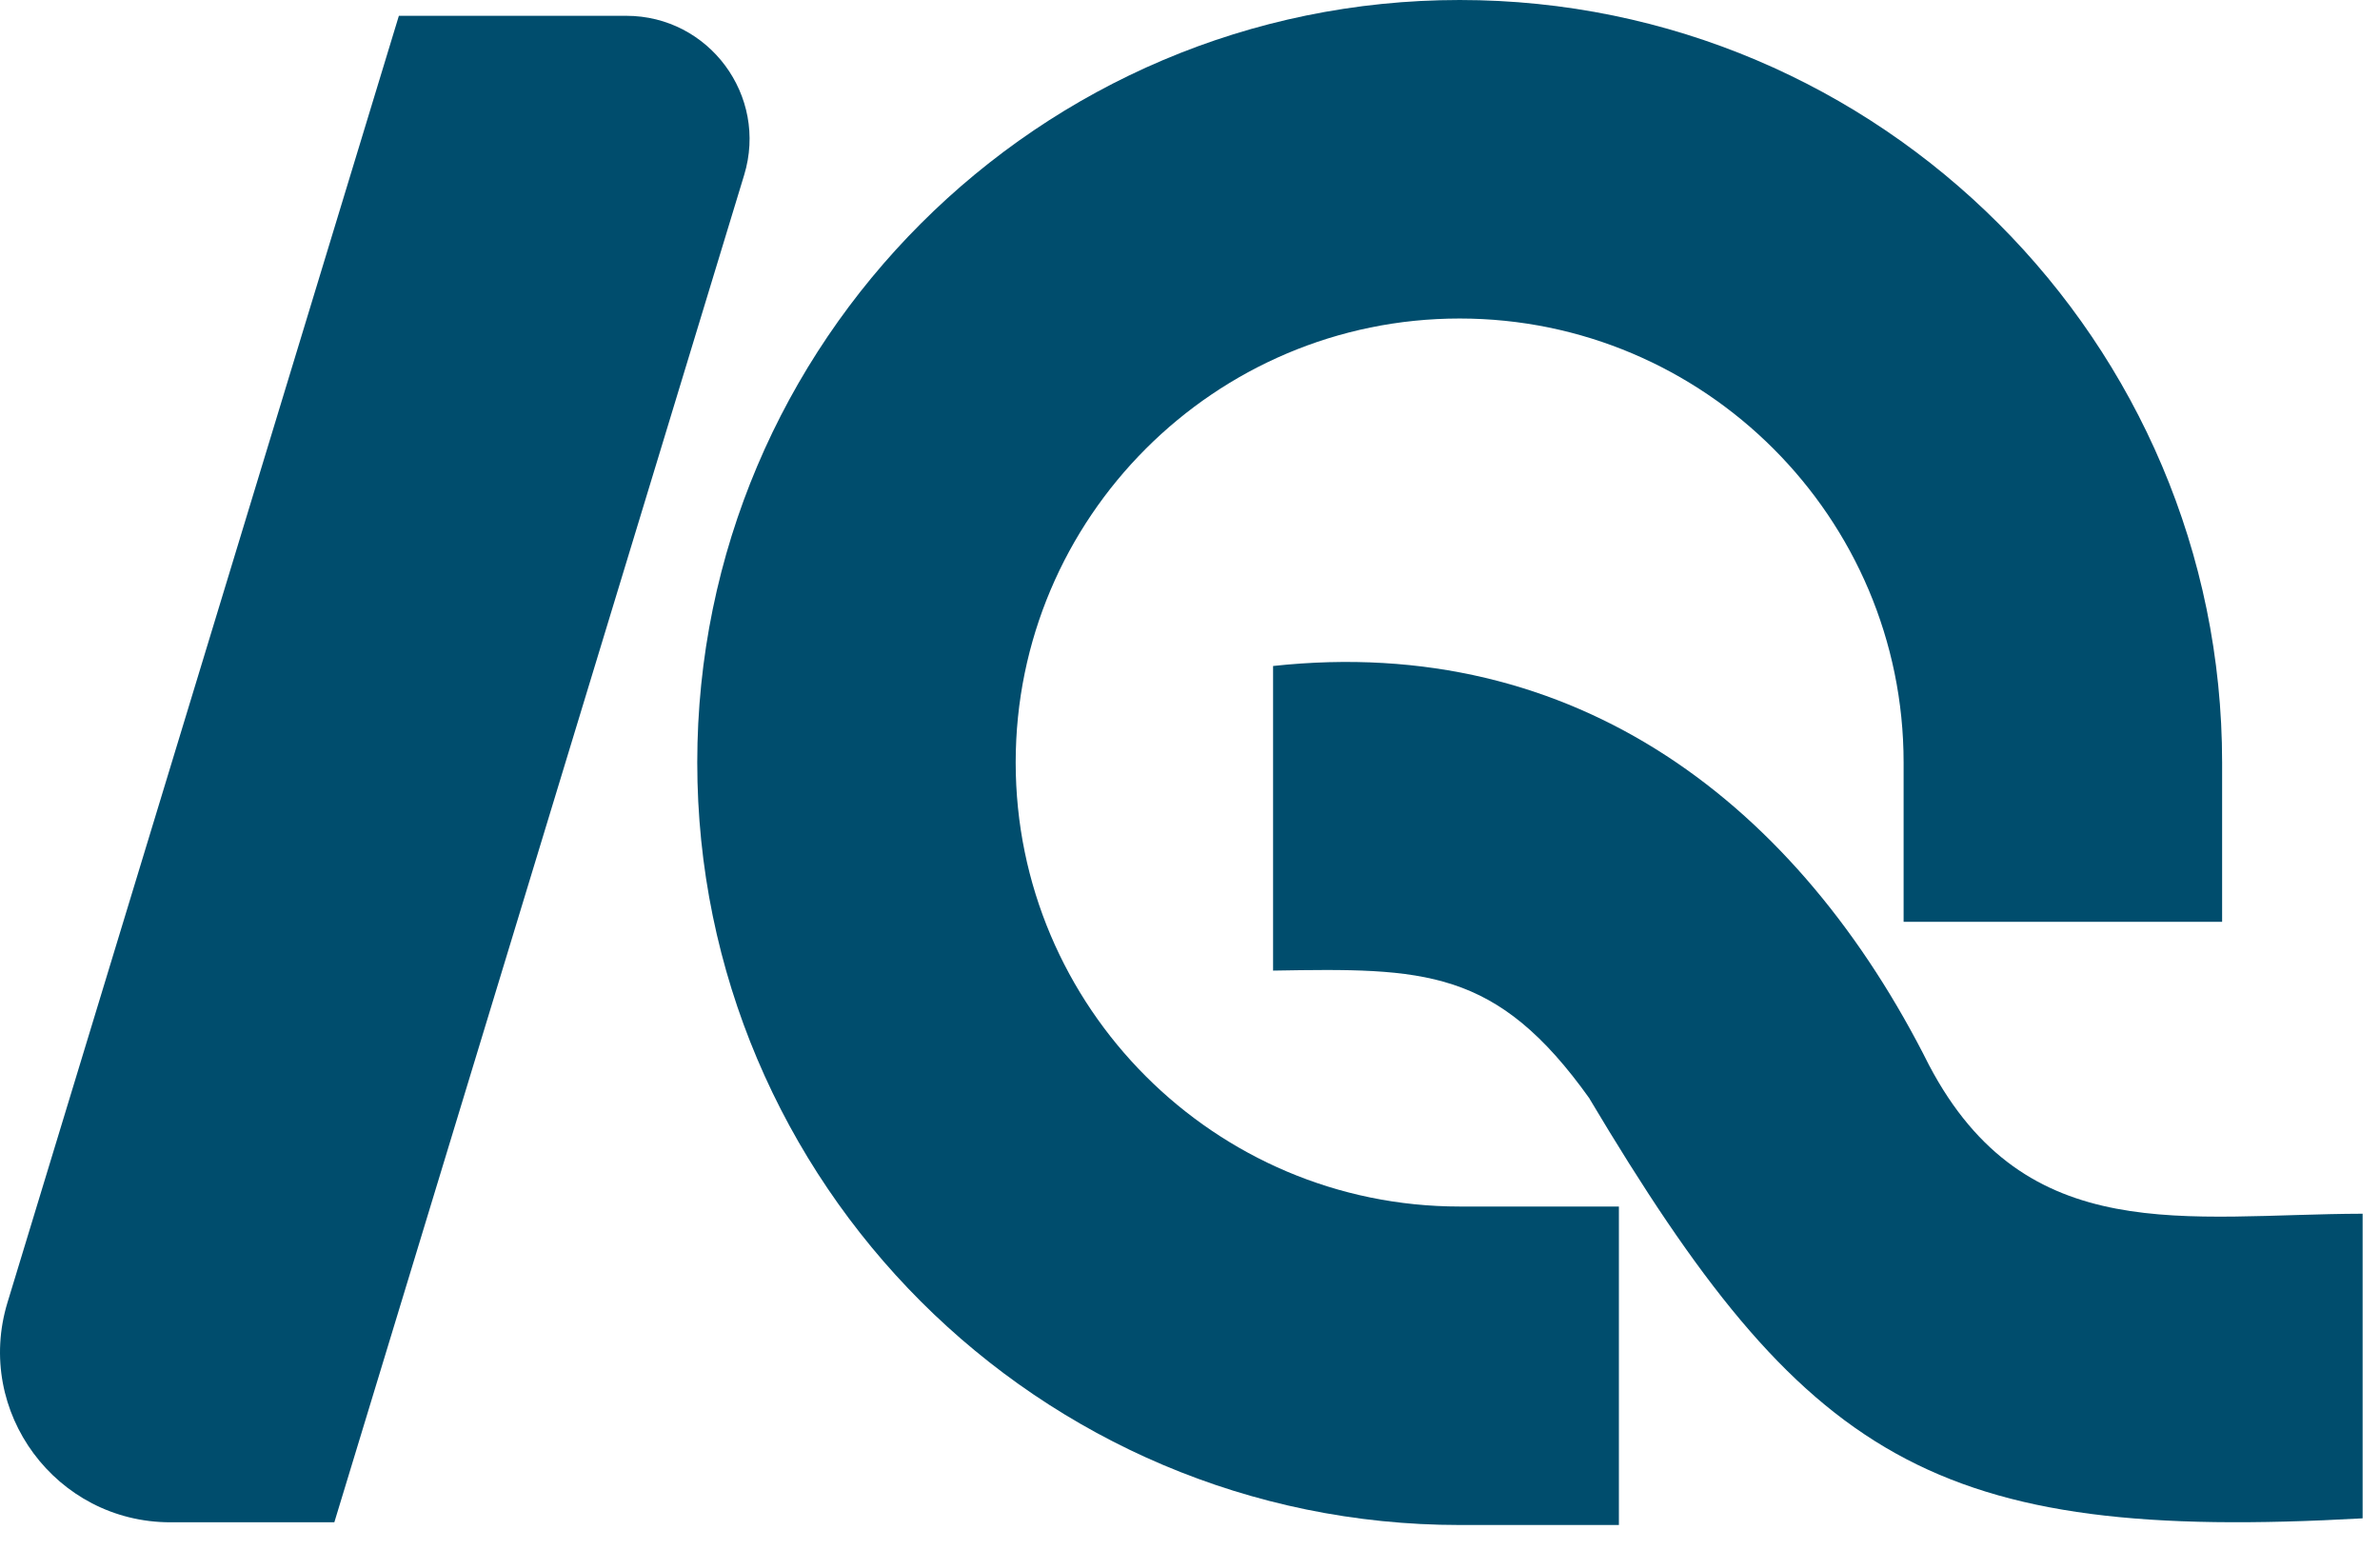
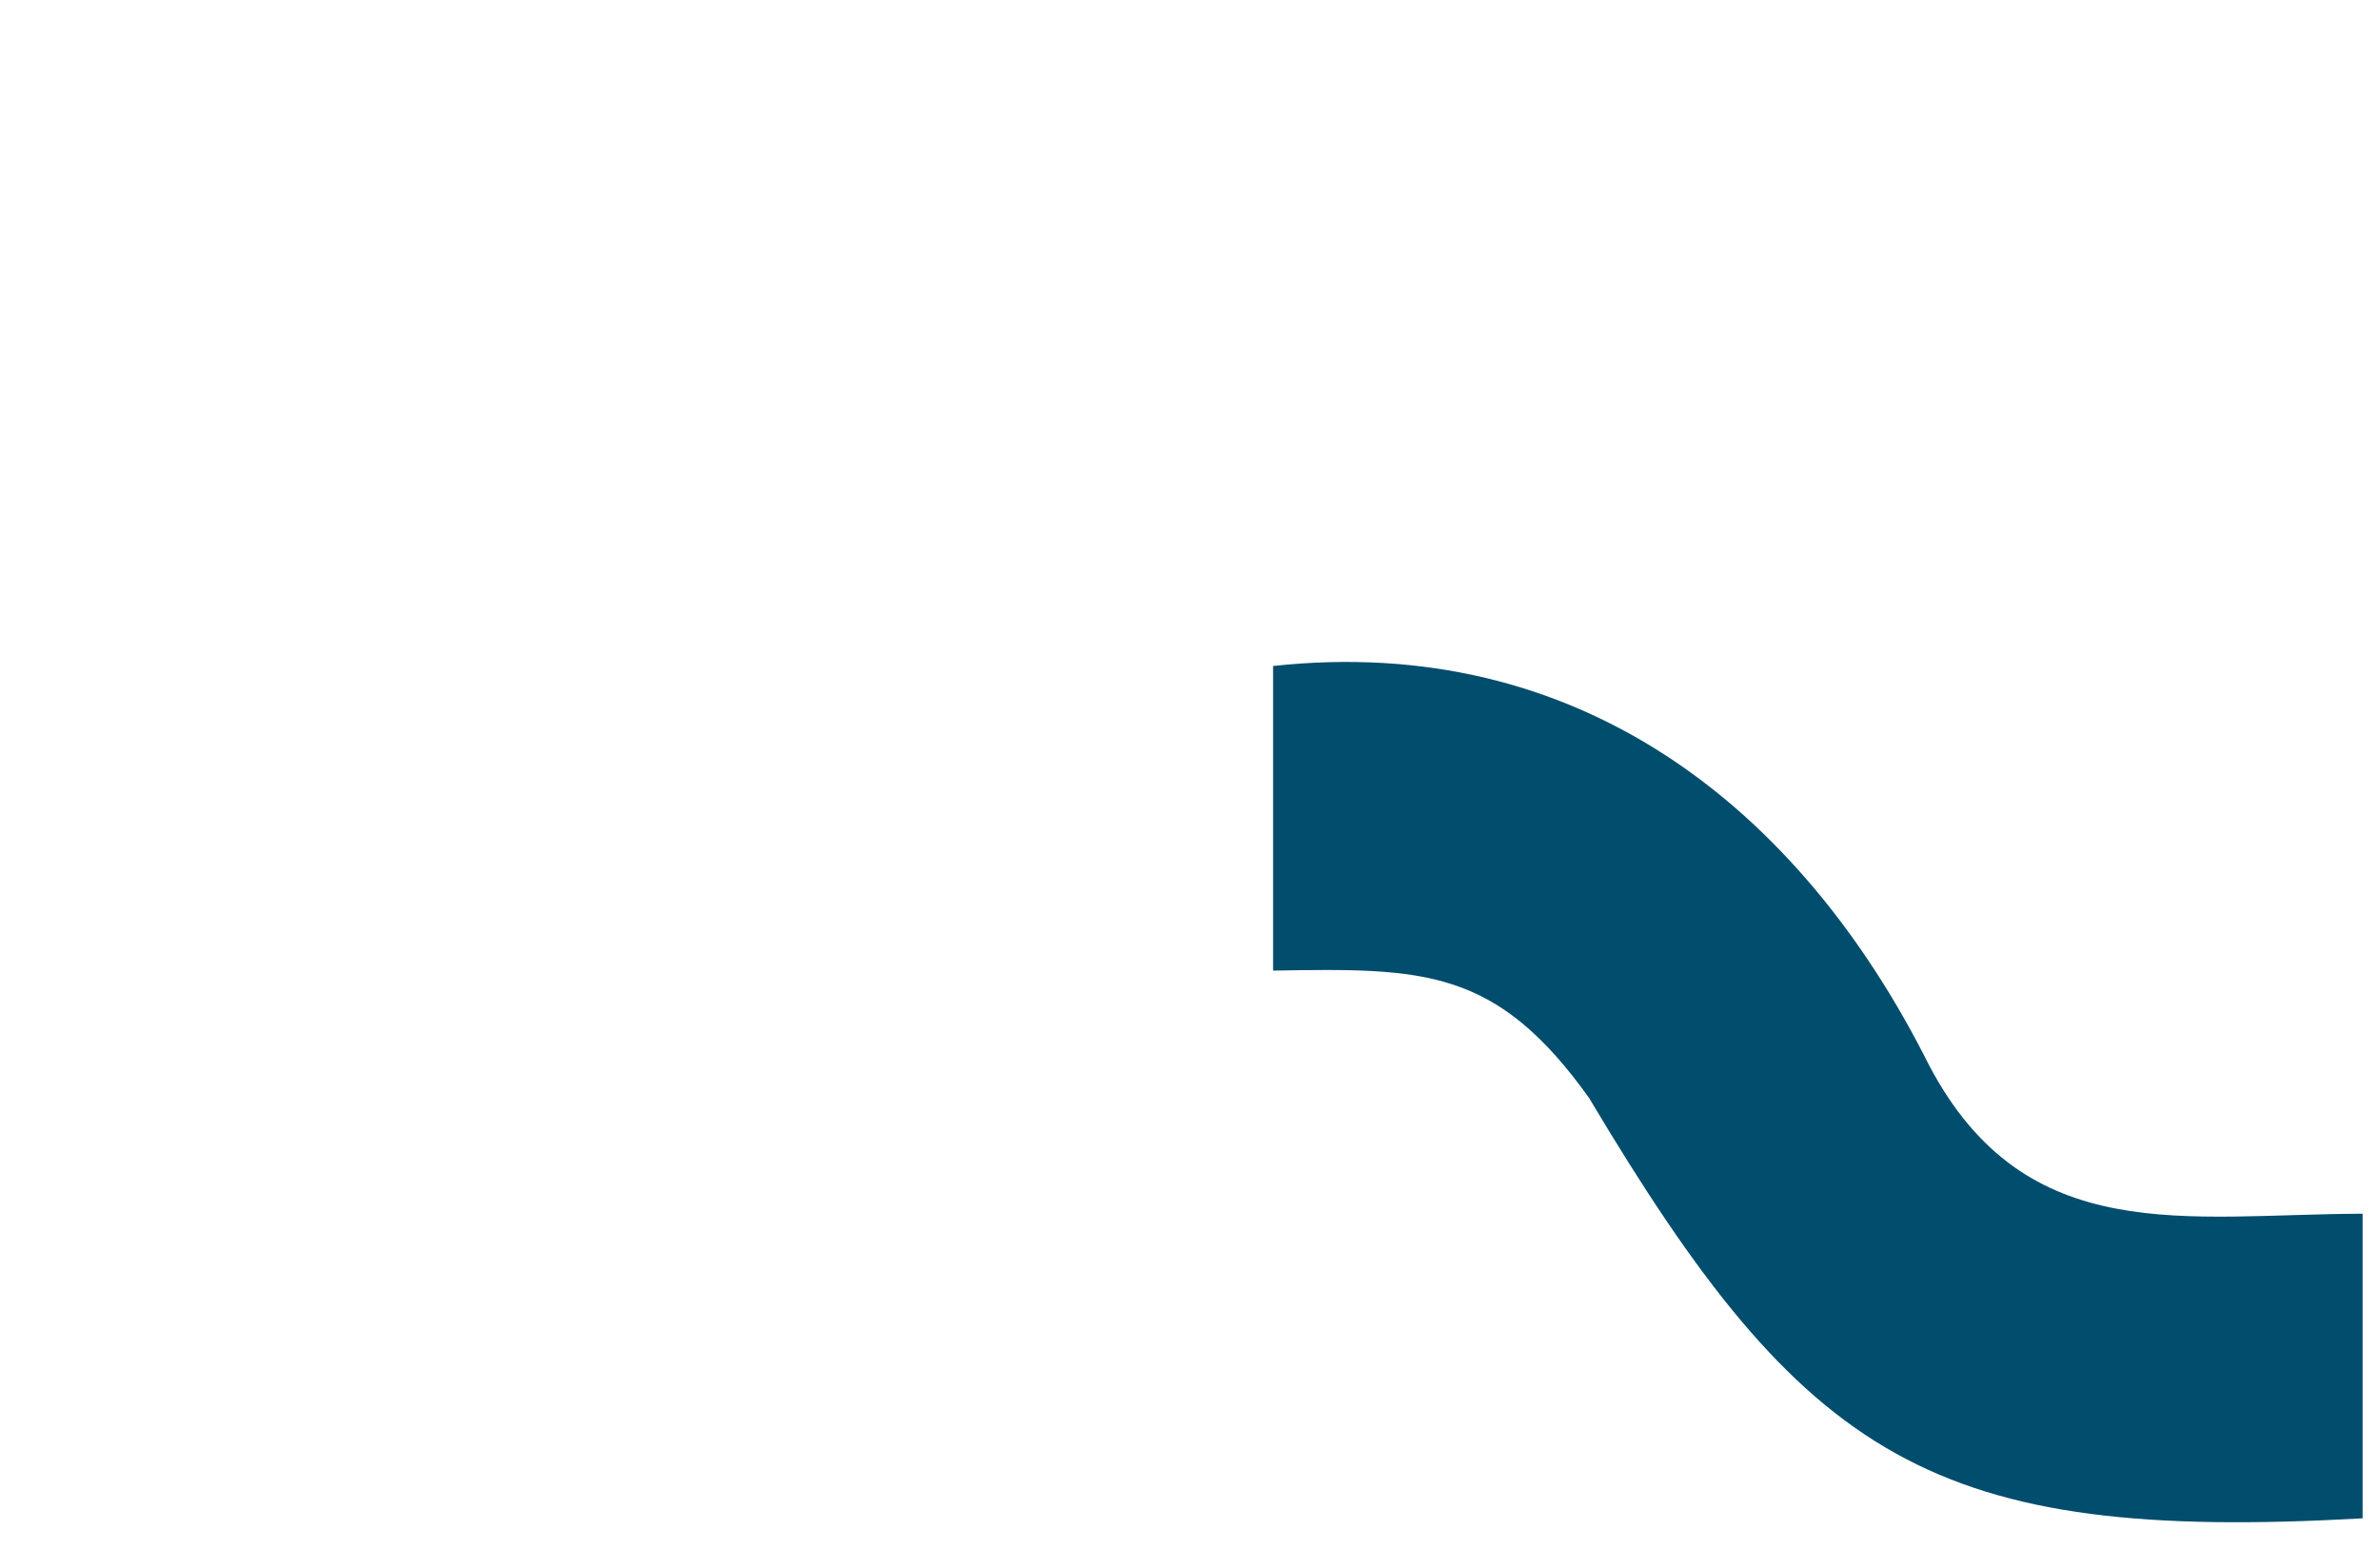
<svg xmlns="http://www.w3.org/2000/svg" width="86" height="56" viewBox="0 0 86 56" fill="none">
  <path d="M85.37 43.853C78.999 43.87 73.208 45.132 69.709 38.493C65 29.088 56.981 22.872 46.002 24.063V35.069C51.464 34.975 54.074 34.969 57.449 39.709L57.432 39.69C65.234 52.783 69.826 55.732 85.372 54.859V43.851L85.37 43.853Z" fill="#004D6D" />
-   <path d="M58.5 55.1H52.745C37.553 55.1 25.195 42.74 25.195 27.55C25.195 12.36 37.555 0 52.745 0C67.936 0 80.295 12.36 80.295 27.55V33.305H68.786V27.55C68.786 18.704 61.589 11.508 52.743 11.508C43.898 11.508 36.701 18.704 36.701 27.55C36.701 36.396 43.898 43.593 52.743 43.593H58.498V55.102L58.5 55.1Z" fill="#004D6D" />
-   <path d="M14.413 0.571L0.271 47.059C-0.932 51.011 2.025 55.002 6.158 55.002H12.081L26.89 6.323C27.761 3.46 25.618 0.571 22.627 0.571H14.413Z" fill="#004D6D" />
</svg>